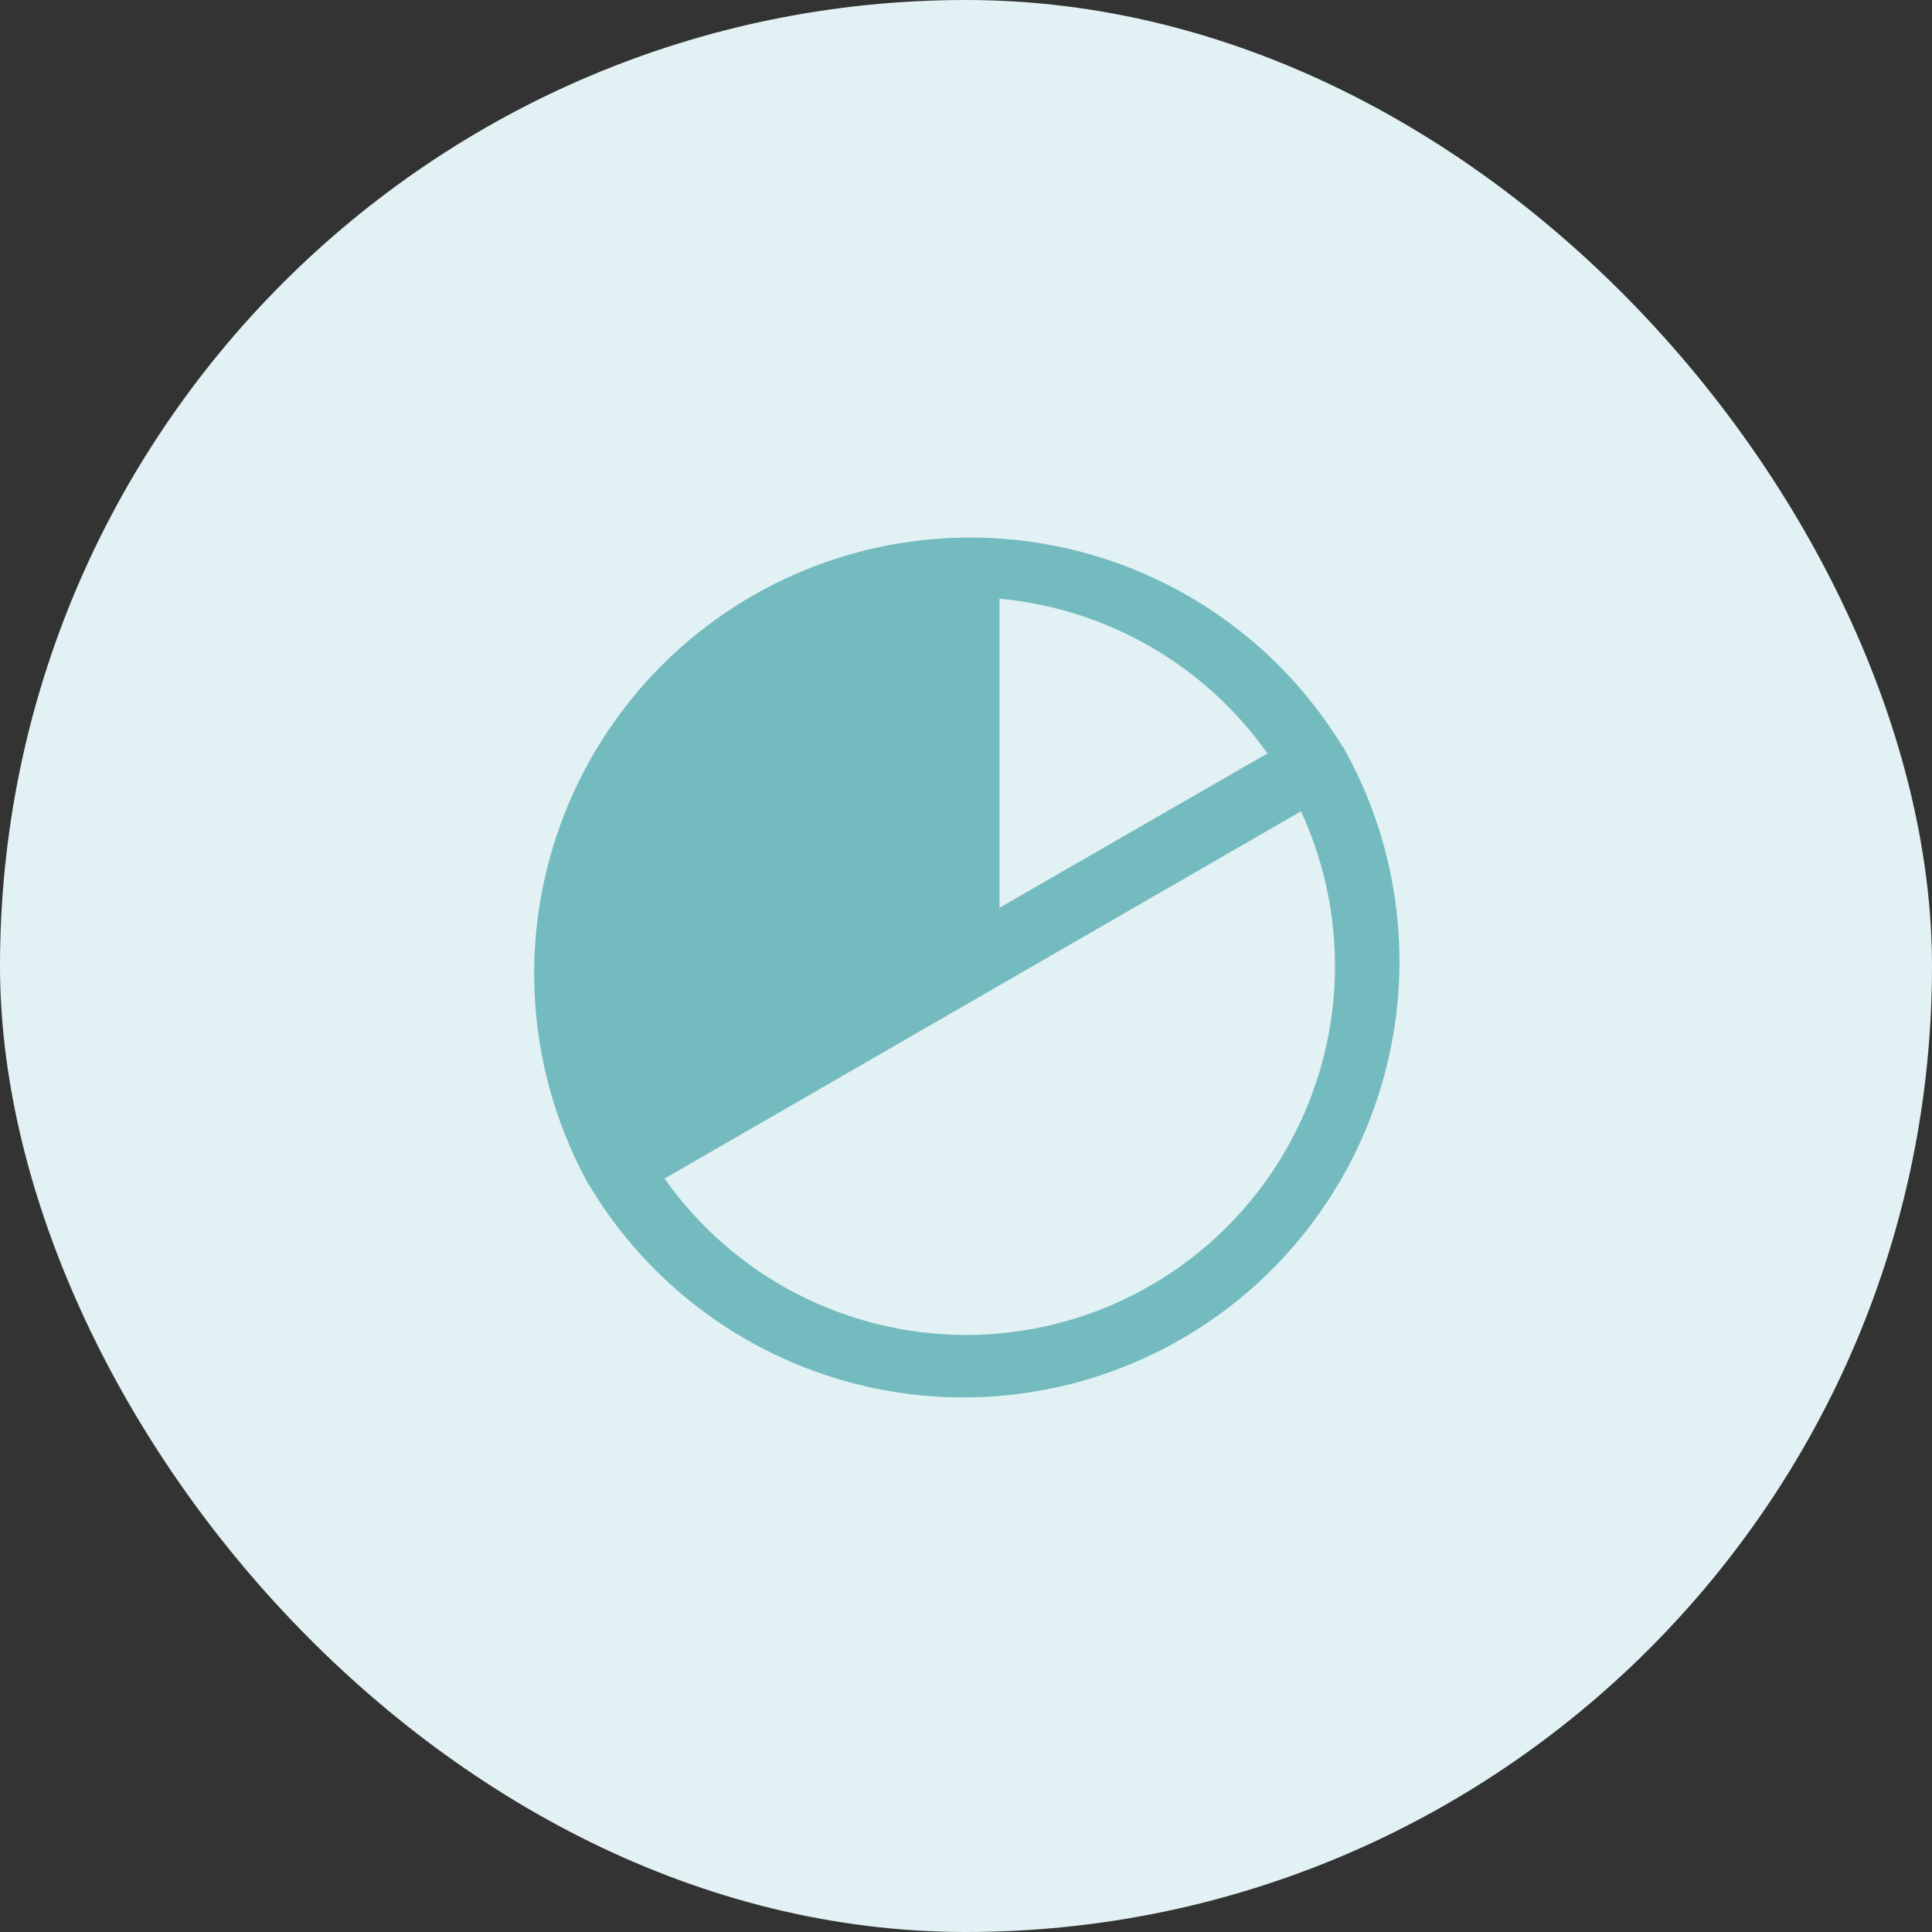
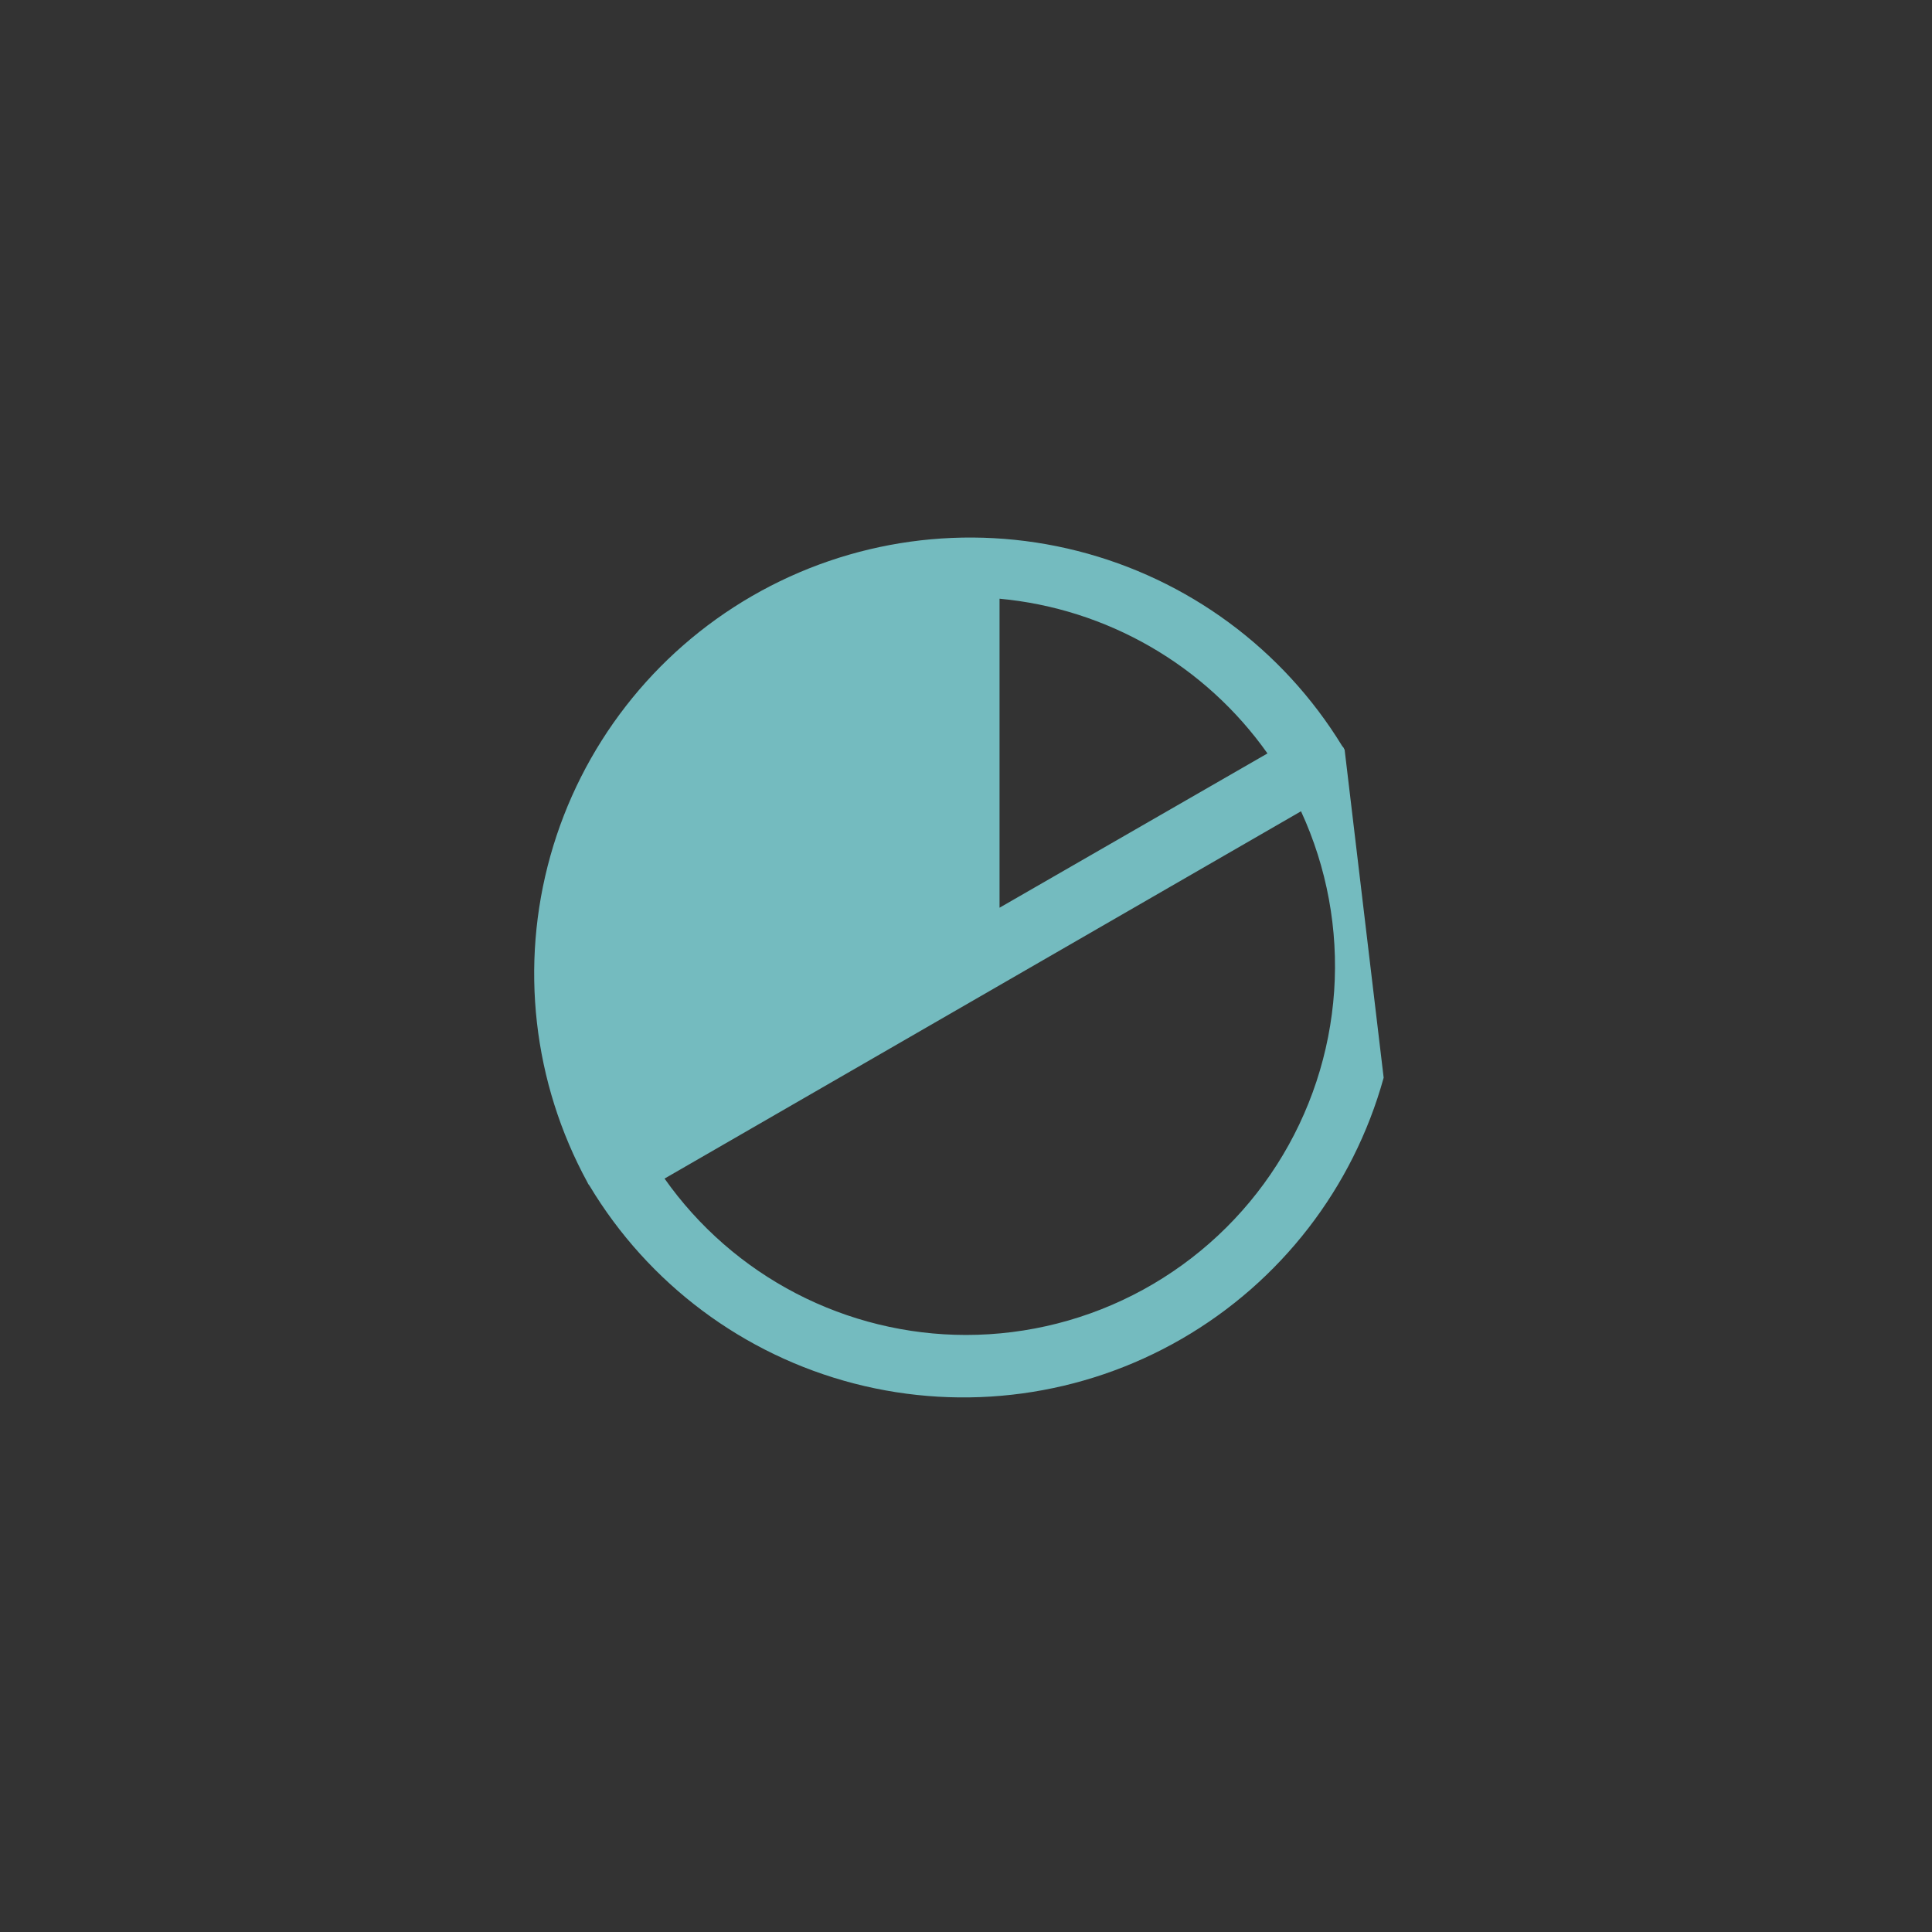
<svg xmlns="http://www.w3.org/2000/svg" width="72" height="72" viewBox="0 0 72 72" fill="none">
  <rect x="0" y="0" width="72" height="72" fill="#333333" stroke="none" />
-   <rect width="72" height="72" rx="36" fill="#E2F1F3" />
-   <path d="M50.11 27.937C50.093 27.92 50.083 27.898 50.078 27.875L50.016 27.797C47.802 24.181 44.263 21.574 40.154 20.532C36.045 19.489 31.692 20.093 28.022 22.215C24.352 24.338 21.657 27.81 20.512 31.892C19.366 35.973 19.861 40.341 21.891 44.062L21.922 44.125L21.969 44.187C24.162 47.843 27.703 50.491 31.83 51.559C35.957 52.628 40.339 52.032 44.03 49.9C47.722 47.769 50.428 44.272 51.565 40.163C52.702 36.055 52.18 31.664 50.11 27.937ZM47.235 28.078L37.25 33.828V22.312C39.232 22.495 41.151 23.106 42.874 24.101C44.598 25.096 46.085 26.453 47.235 28.078ZM36 49.75C33.798 49.749 31.628 49.219 29.673 48.205C27.718 47.191 26.035 45.722 24.766 43.922L48.485 30.234C49.452 32.33 49.877 34.635 49.72 36.937C49.562 39.24 48.828 41.465 47.584 43.41C46.341 45.354 44.628 46.953 42.603 48.062C40.579 49.17 38.308 49.75 36 49.75Z" fill="#74BBBF" />
+   <path d="M50.11 27.937C50.093 27.92 50.083 27.898 50.078 27.875L50.016 27.797C47.802 24.181 44.263 21.574 40.154 20.532C36.045 19.489 31.692 20.093 28.022 22.215C24.352 24.338 21.657 27.81 20.512 31.892C19.366 35.973 19.861 40.341 21.891 44.062L21.922 44.125L21.969 44.187C24.162 47.843 27.703 50.491 31.83 51.559C35.957 52.628 40.339 52.032 44.03 49.9C47.722 47.769 50.428 44.272 51.565 40.163ZM47.235 28.078L37.25 33.828V22.312C39.232 22.495 41.151 23.106 42.874 24.101C44.598 25.096 46.085 26.453 47.235 28.078ZM36 49.75C33.798 49.749 31.628 49.219 29.673 48.205C27.718 47.191 26.035 45.722 24.766 43.922L48.485 30.234C49.452 32.33 49.877 34.635 49.72 36.937C49.562 39.24 48.828 41.465 47.584 43.41C46.341 45.354 44.628 46.953 42.603 48.062C40.579 49.17 38.308 49.75 36 49.75Z" fill="#74BBBF" />
</svg>